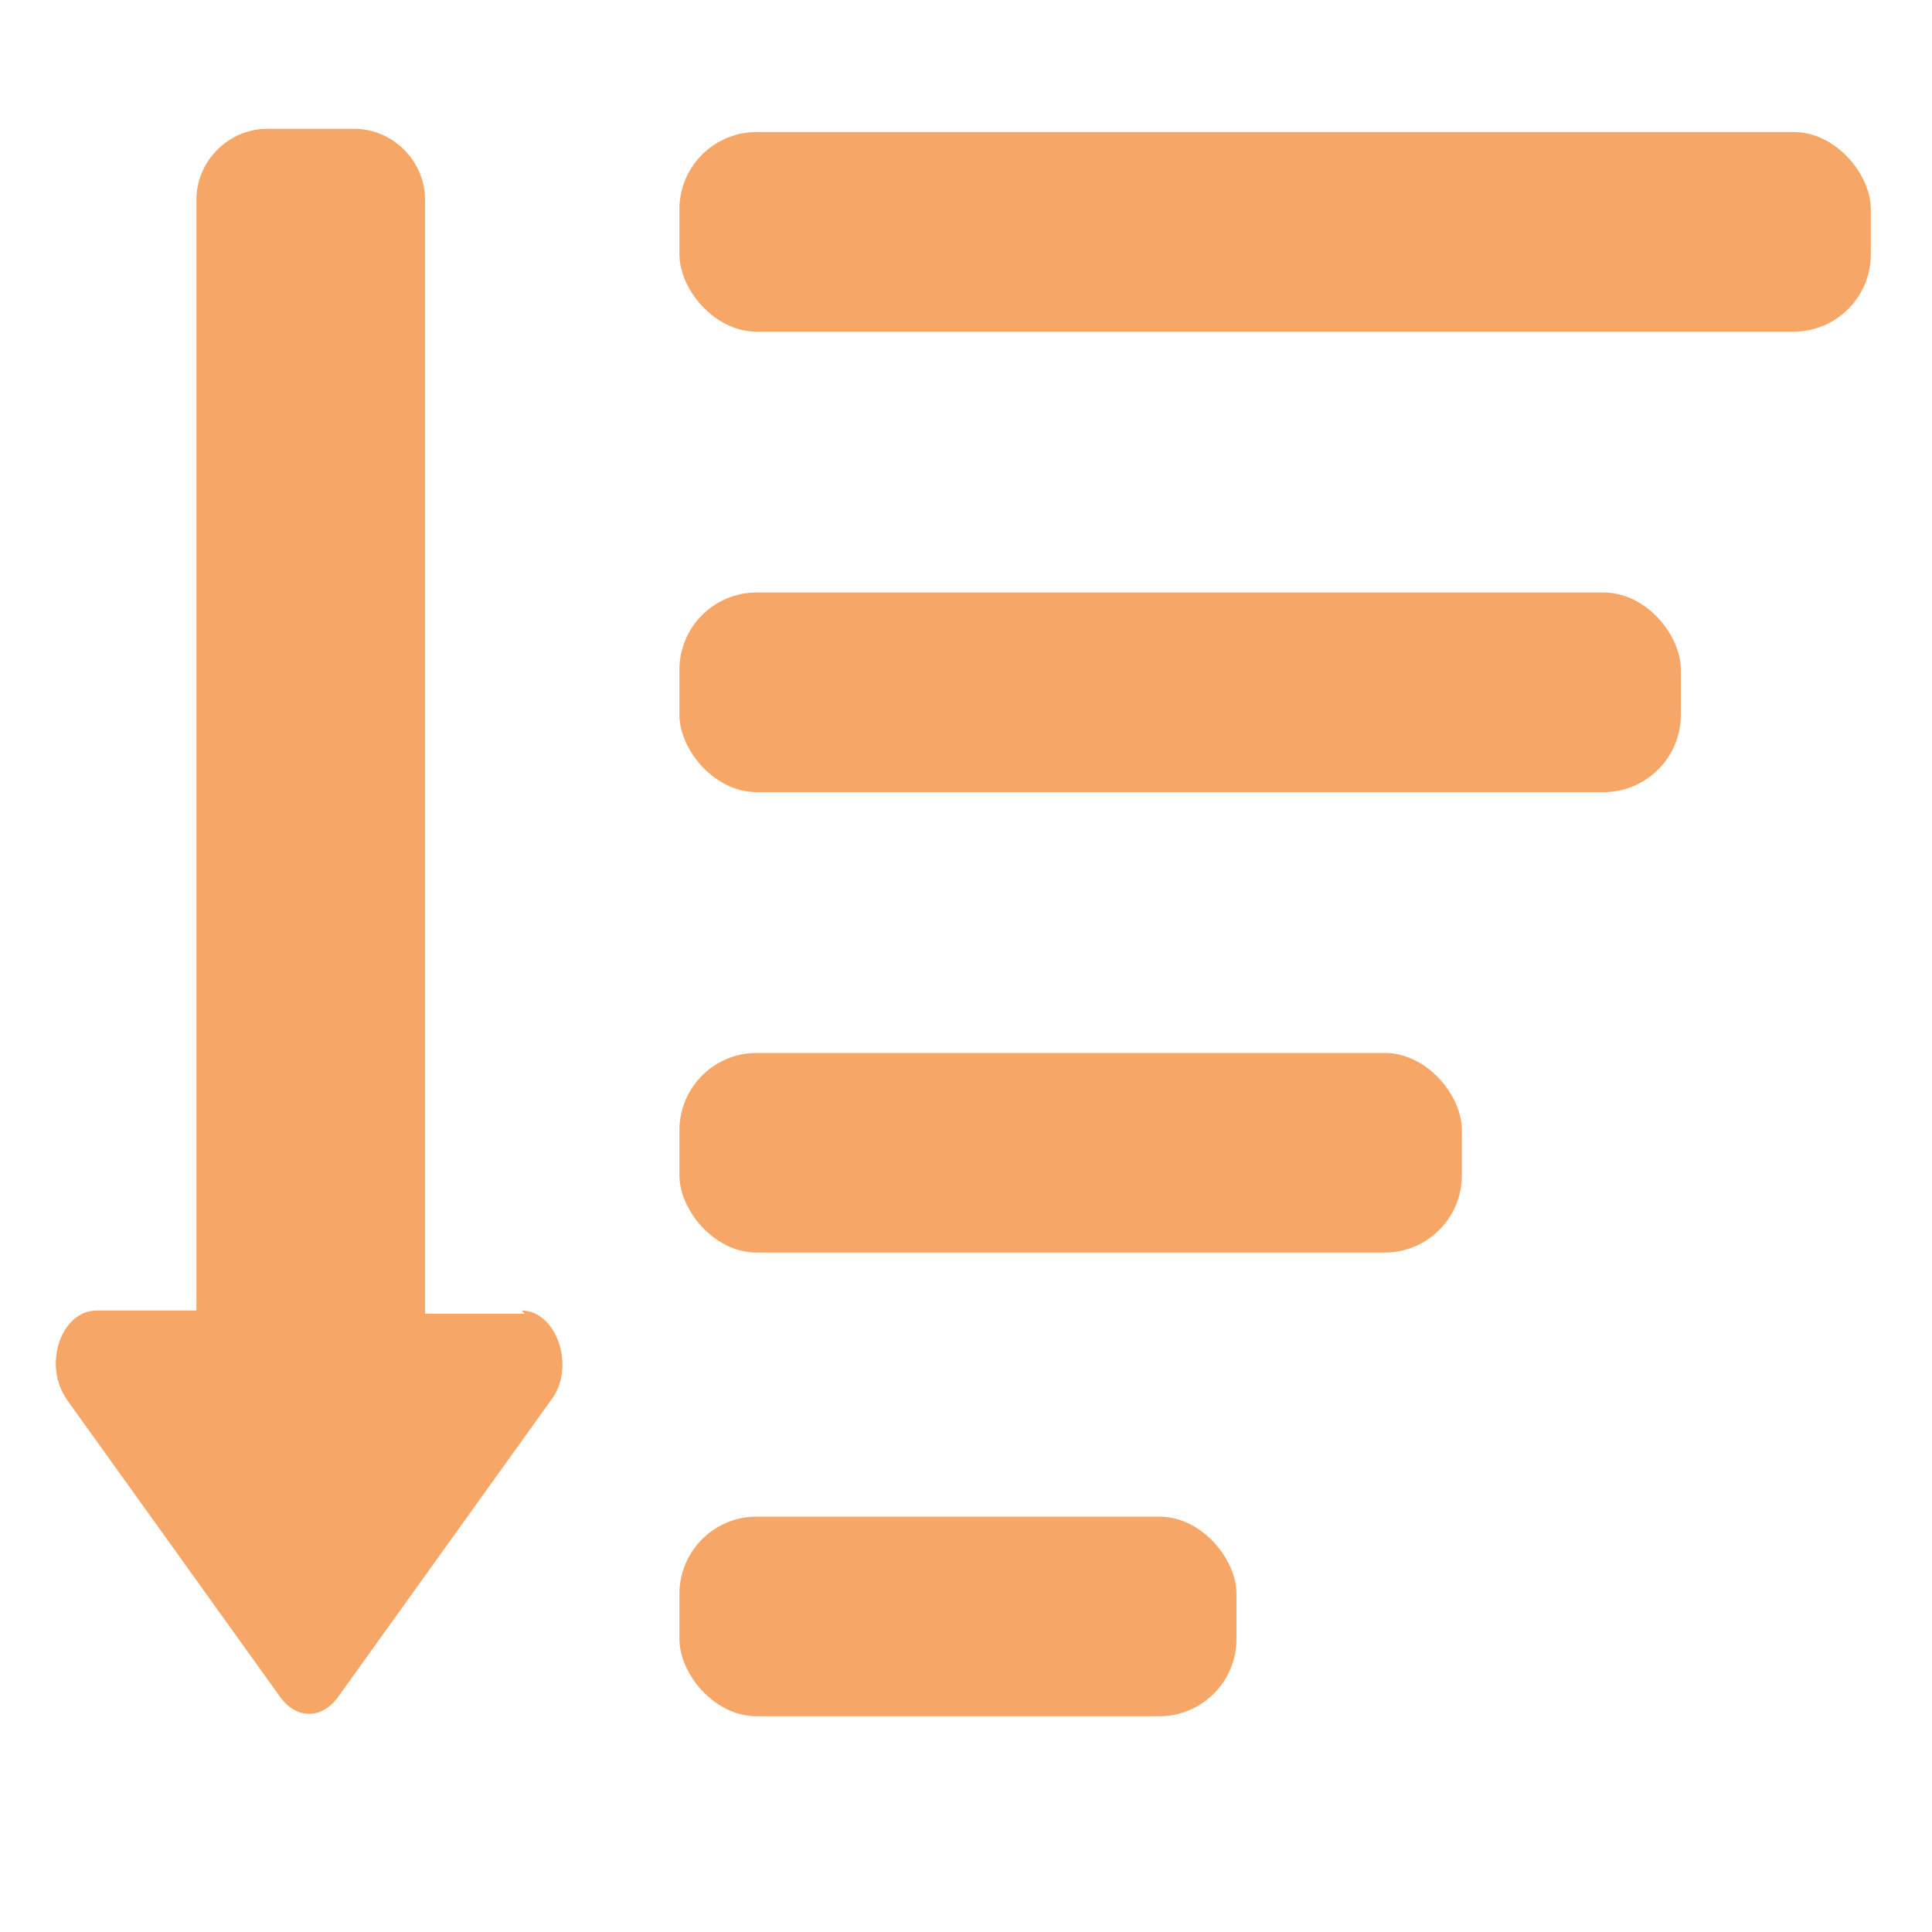
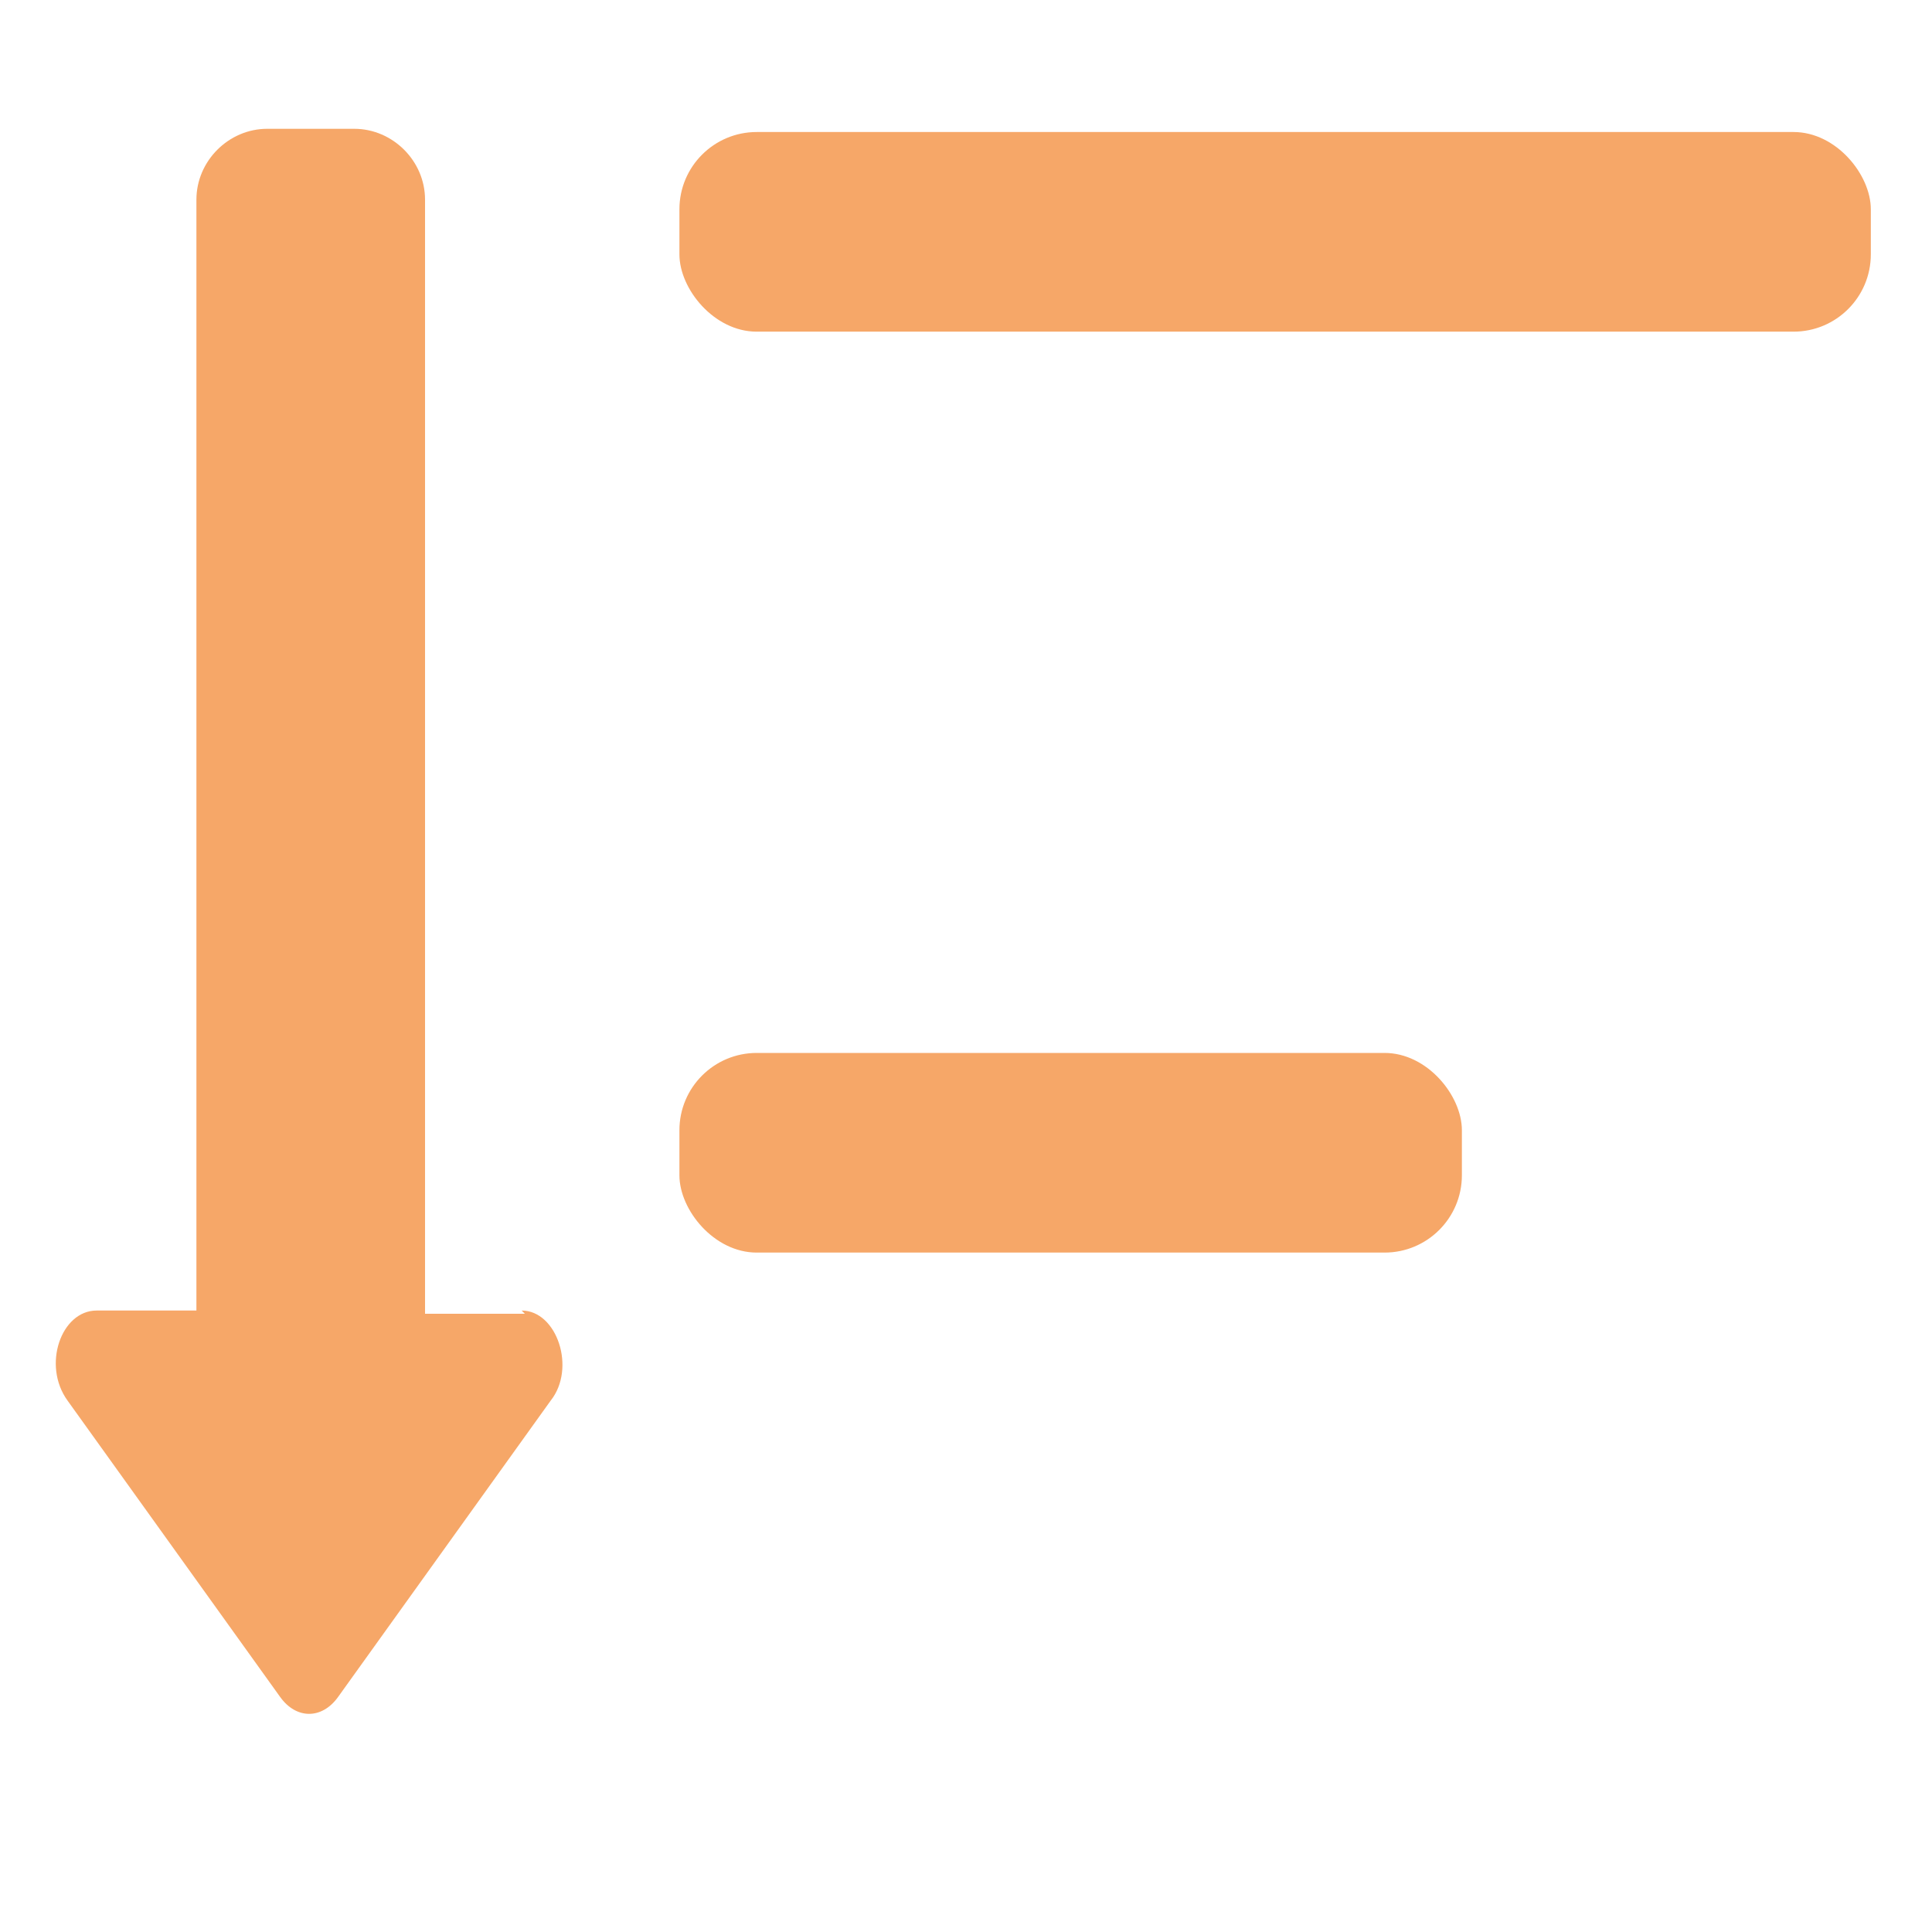
<svg xmlns="http://www.w3.org/2000/svg" data-name="Calque 1" id="Calque_1" version="1.1" viewBox="0 0 60 60">
  <defs>
    <style>
      .cls-1 {
        fill: #F6A768;
        stroke-width: 0px;
      }
    </style>
  </defs>
  <rect class="cls-1" height="6.2" rx="2.4" ry="2.4" width="37" x="21.1" y="4.1" />
-   <rect class="cls-1" height="6.2" rx="2.4" ry="2.4" width="31.1" x="21.1" y="18.4" />
  <rect class="cls-1" height="6.2" rx="2.4" ry="2.4" width="24.3" x="21.1" y="32.7" />
-   <rect class="cls-1" height="6.2" rx="2.4" ry="2.4" width="17.3" x="21.1" y="47.1" />
  <path class="cls-1" d="M16.3,40.8h-3.1V6.2c0-1.2-1-2.2-2.2-2.2h-2.7c-1.2,0-2.2,1-2.2,2.2v34.5h-3.1c-1.1,0-1.7,1.7-.9,2.8l6.6,9.2c.5.7,1.3.7,1.8,0l6.6-9.2c.8-1,.2-2.8-.9-2.8Z" />
</svg>